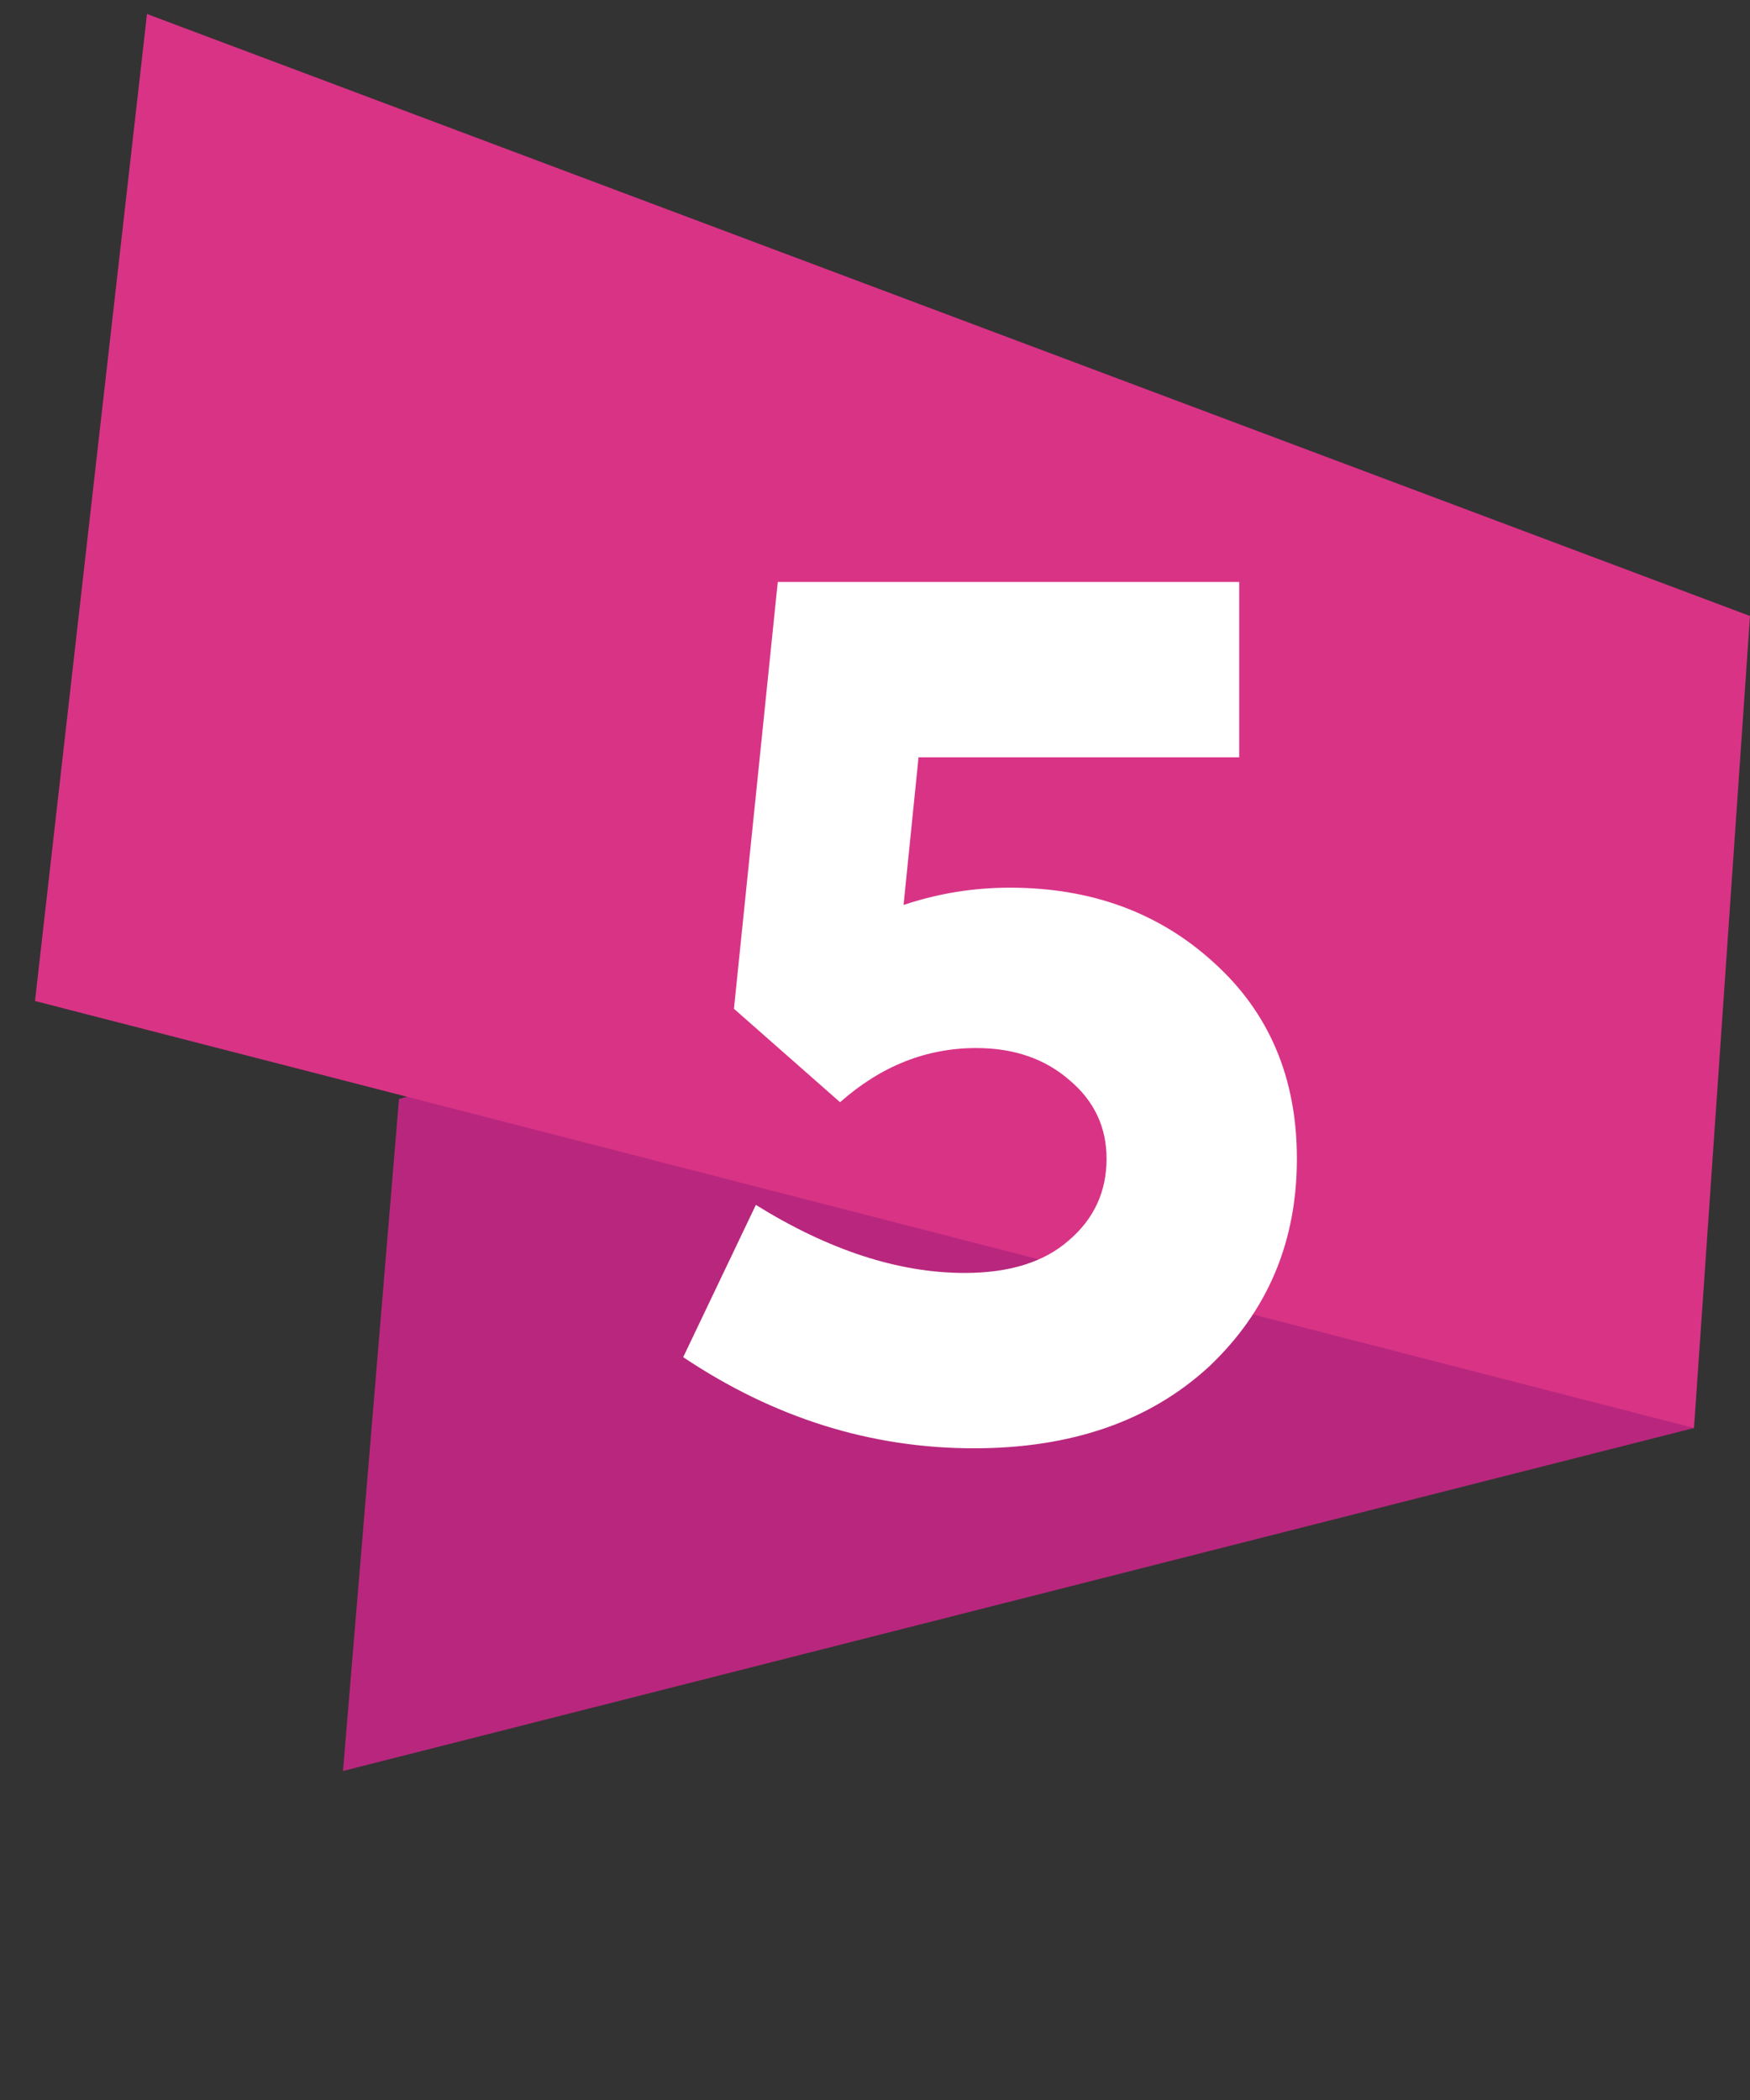
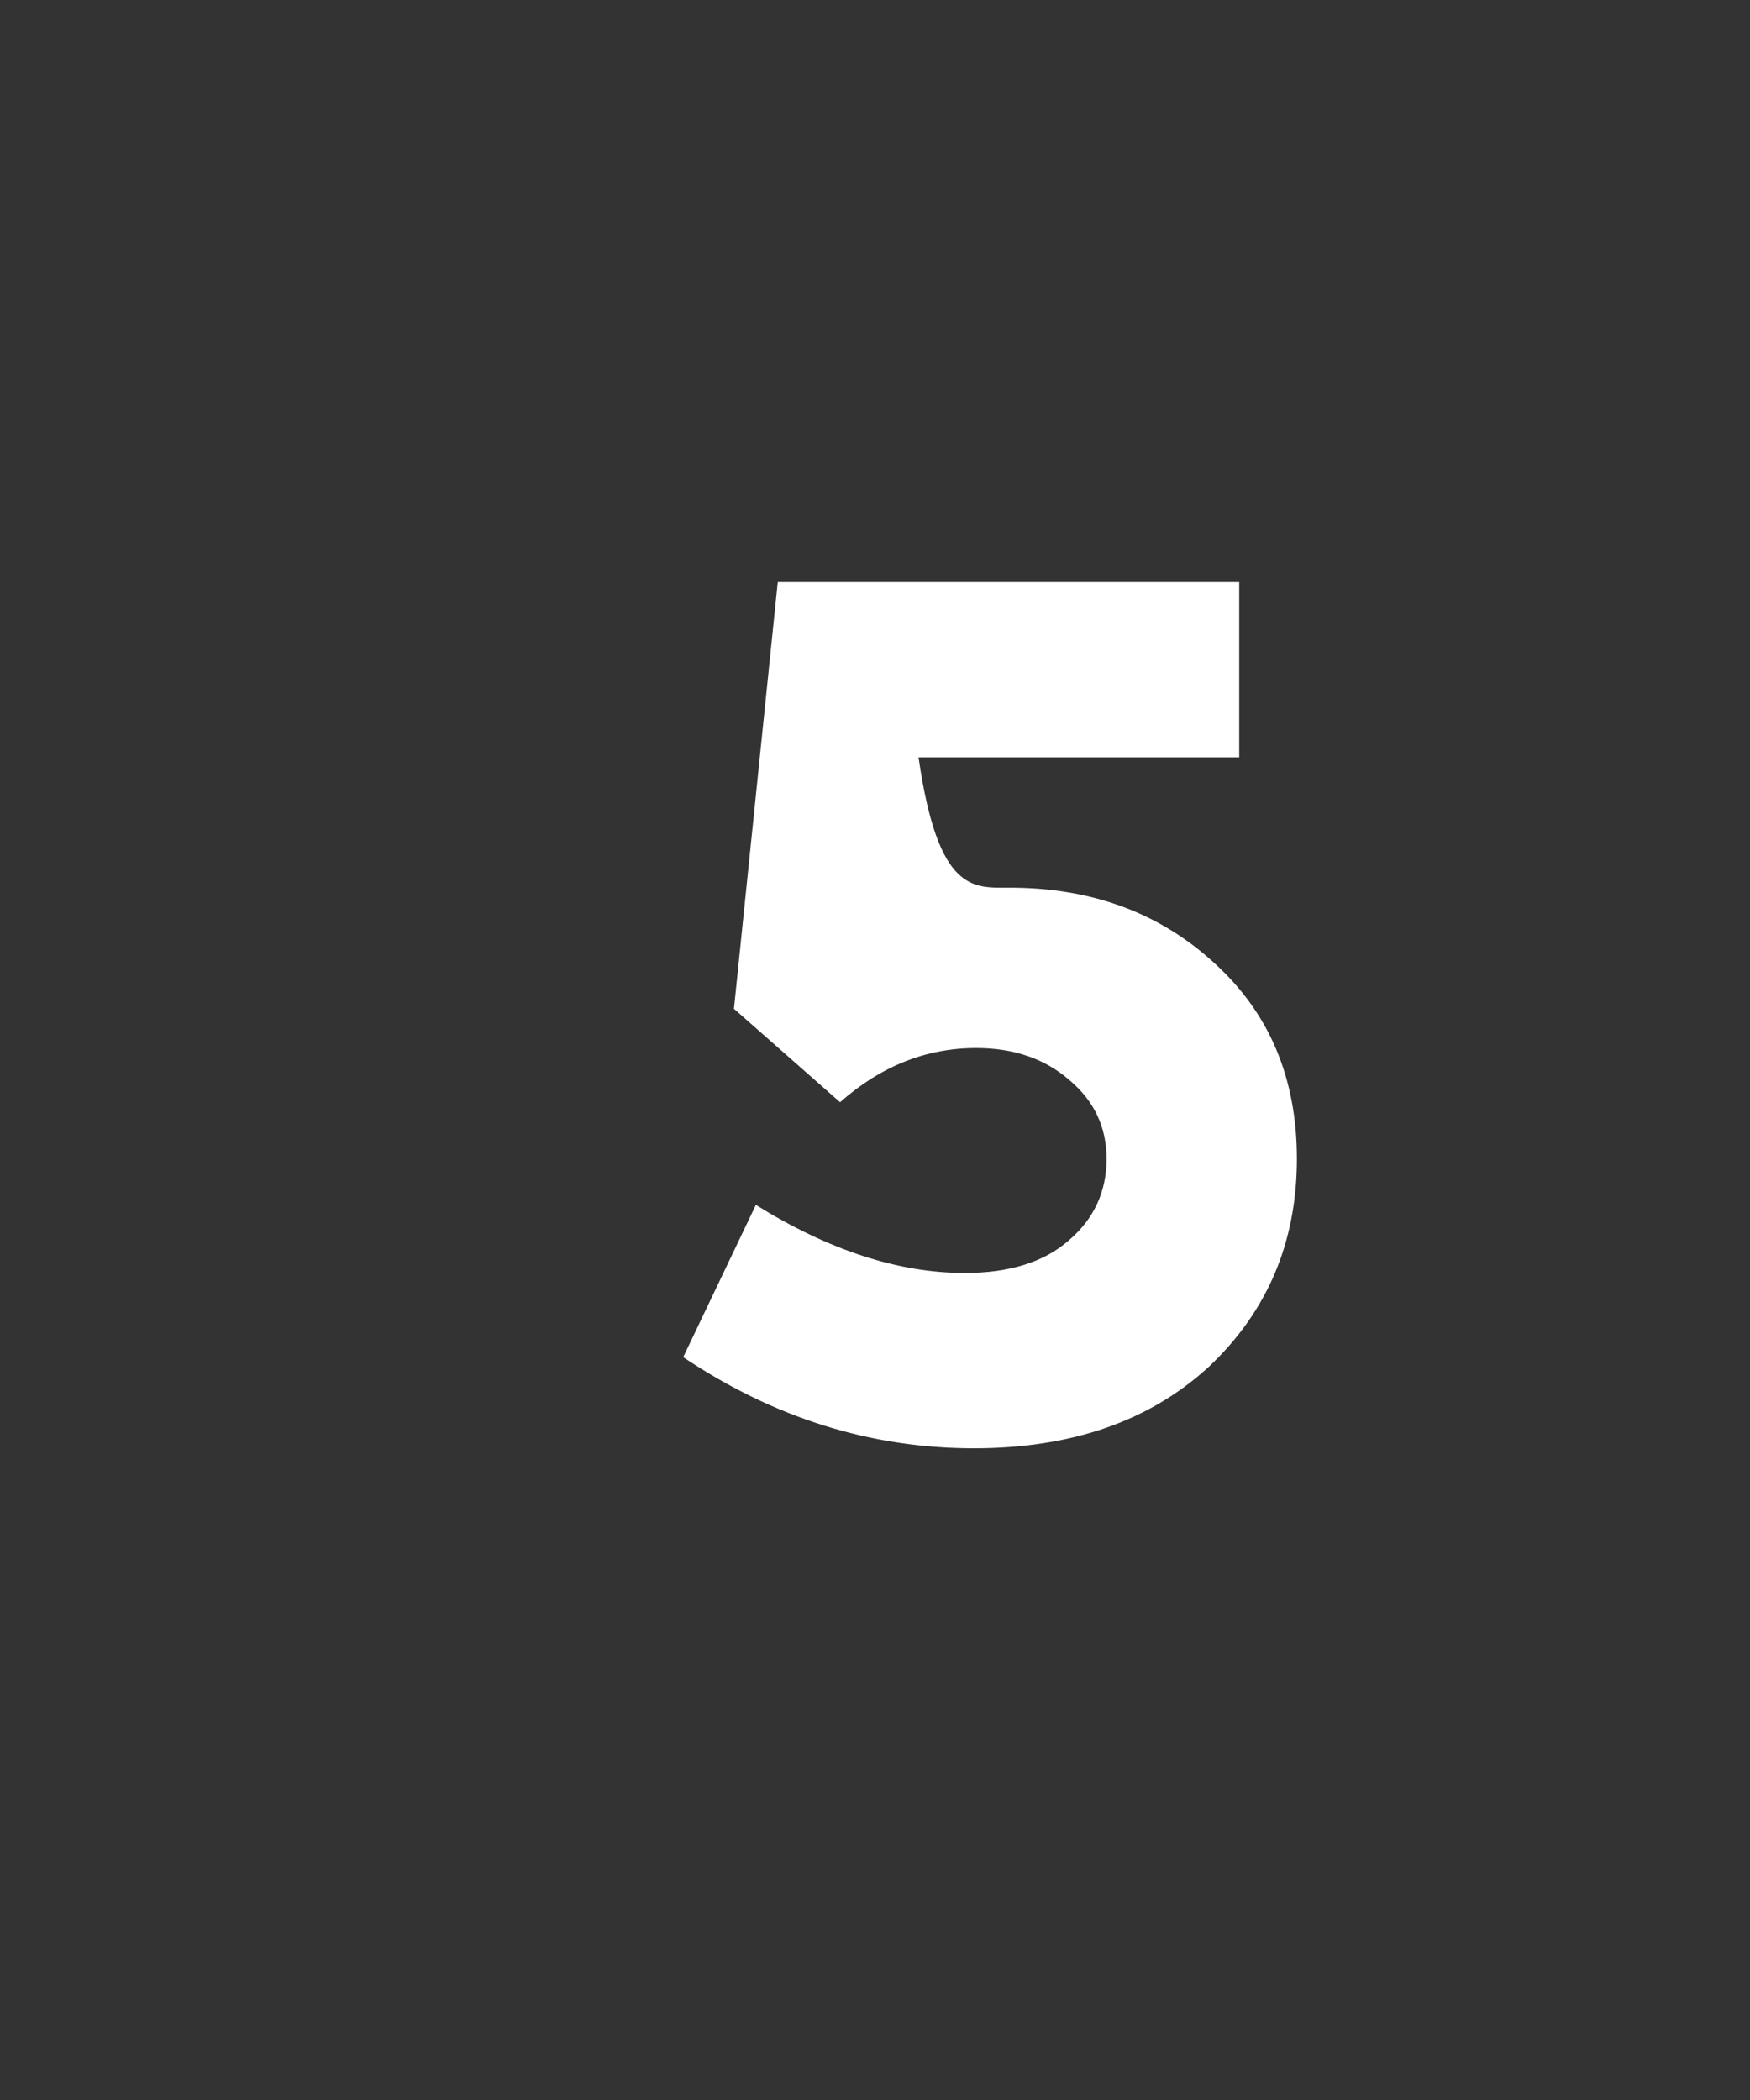
<svg xmlns="http://www.w3.org/2000/svg" width="25" height="30" viewBox="0 0 25 30" fill="none">
  <rect x="0" y="0" width="25" height="30" fill="#333333" stroke="none" />
-   <path d="M4.9 25.3L24.2 20.4V10.5L5.7 15.7L4.9 25.3Z" fill="#B8277D" />
-   <path d="M24.2 20.4L0.5 14.3L2.1 0.2L25 8.8L24.2 20.4Z" fill="#D93386" />
-   <path d="M14.424 12.681C15.588 12.681 16.561 13.038 17.341 13.752C18.132 14.466 18.527 15.4 18.527 16.553C18.527 17.74 18.11 18.729 17.275 19.52C16.429 20.3 15.308 20.69 13.913 20.69C12.441 20.69 11.056 20.256 9.76 19.388L10.798 17.213C11.842 17.861 12.836 18.185 13.781 18.185C14.418 18.185 14.913 18.031 15.264 17.724C15.627 17.416 15.808 17.026 15.808 16.553C15.808 16.103 15.632 15.729 15.281 15.433C14.929 15.125 14.484 14.972 13.946 14.972C13.232 14.972 12.584 15.23 12.001 15.746L10.485 14.411L11.111 8.314H17.703V10.819H13.122L12.908 12.928C13.402 12.763 13.907 12.681 14.424 12.681Z" fill="white" />
+   <path d="M14.424 12.681C15.588 12.681 16.561 13.038 17.341 13.752C18.132 14.466 18.527 15.4 18.527 16.553C18.527 17.74 18.11 18.729 17.275 19.52C16.429 20.3 15.308 20.69 13.913 20.69C12.441 20.69 11.056 20.256 9.76 19.388L10.798 17.213C11.842 17.861 12.836 18.185 13.781 18.185C14.418 18.185 14.913 18.031 15.264 17.724C15.627 17.416 15.808 17.026 15.808 16.553C15.808 16.103 15.632 15.729 15.281 15.433C14.929 15.125 14.484 14.972 13.946 14.972C13.232 14.972 12.584 15.23 12.001 15.746L10.485 14.411L11.111 8.314H17.703V10.819H13.122C13.402 12.763 13.907 12.681 14.424 12.681Z" fill="white" />
</svg>